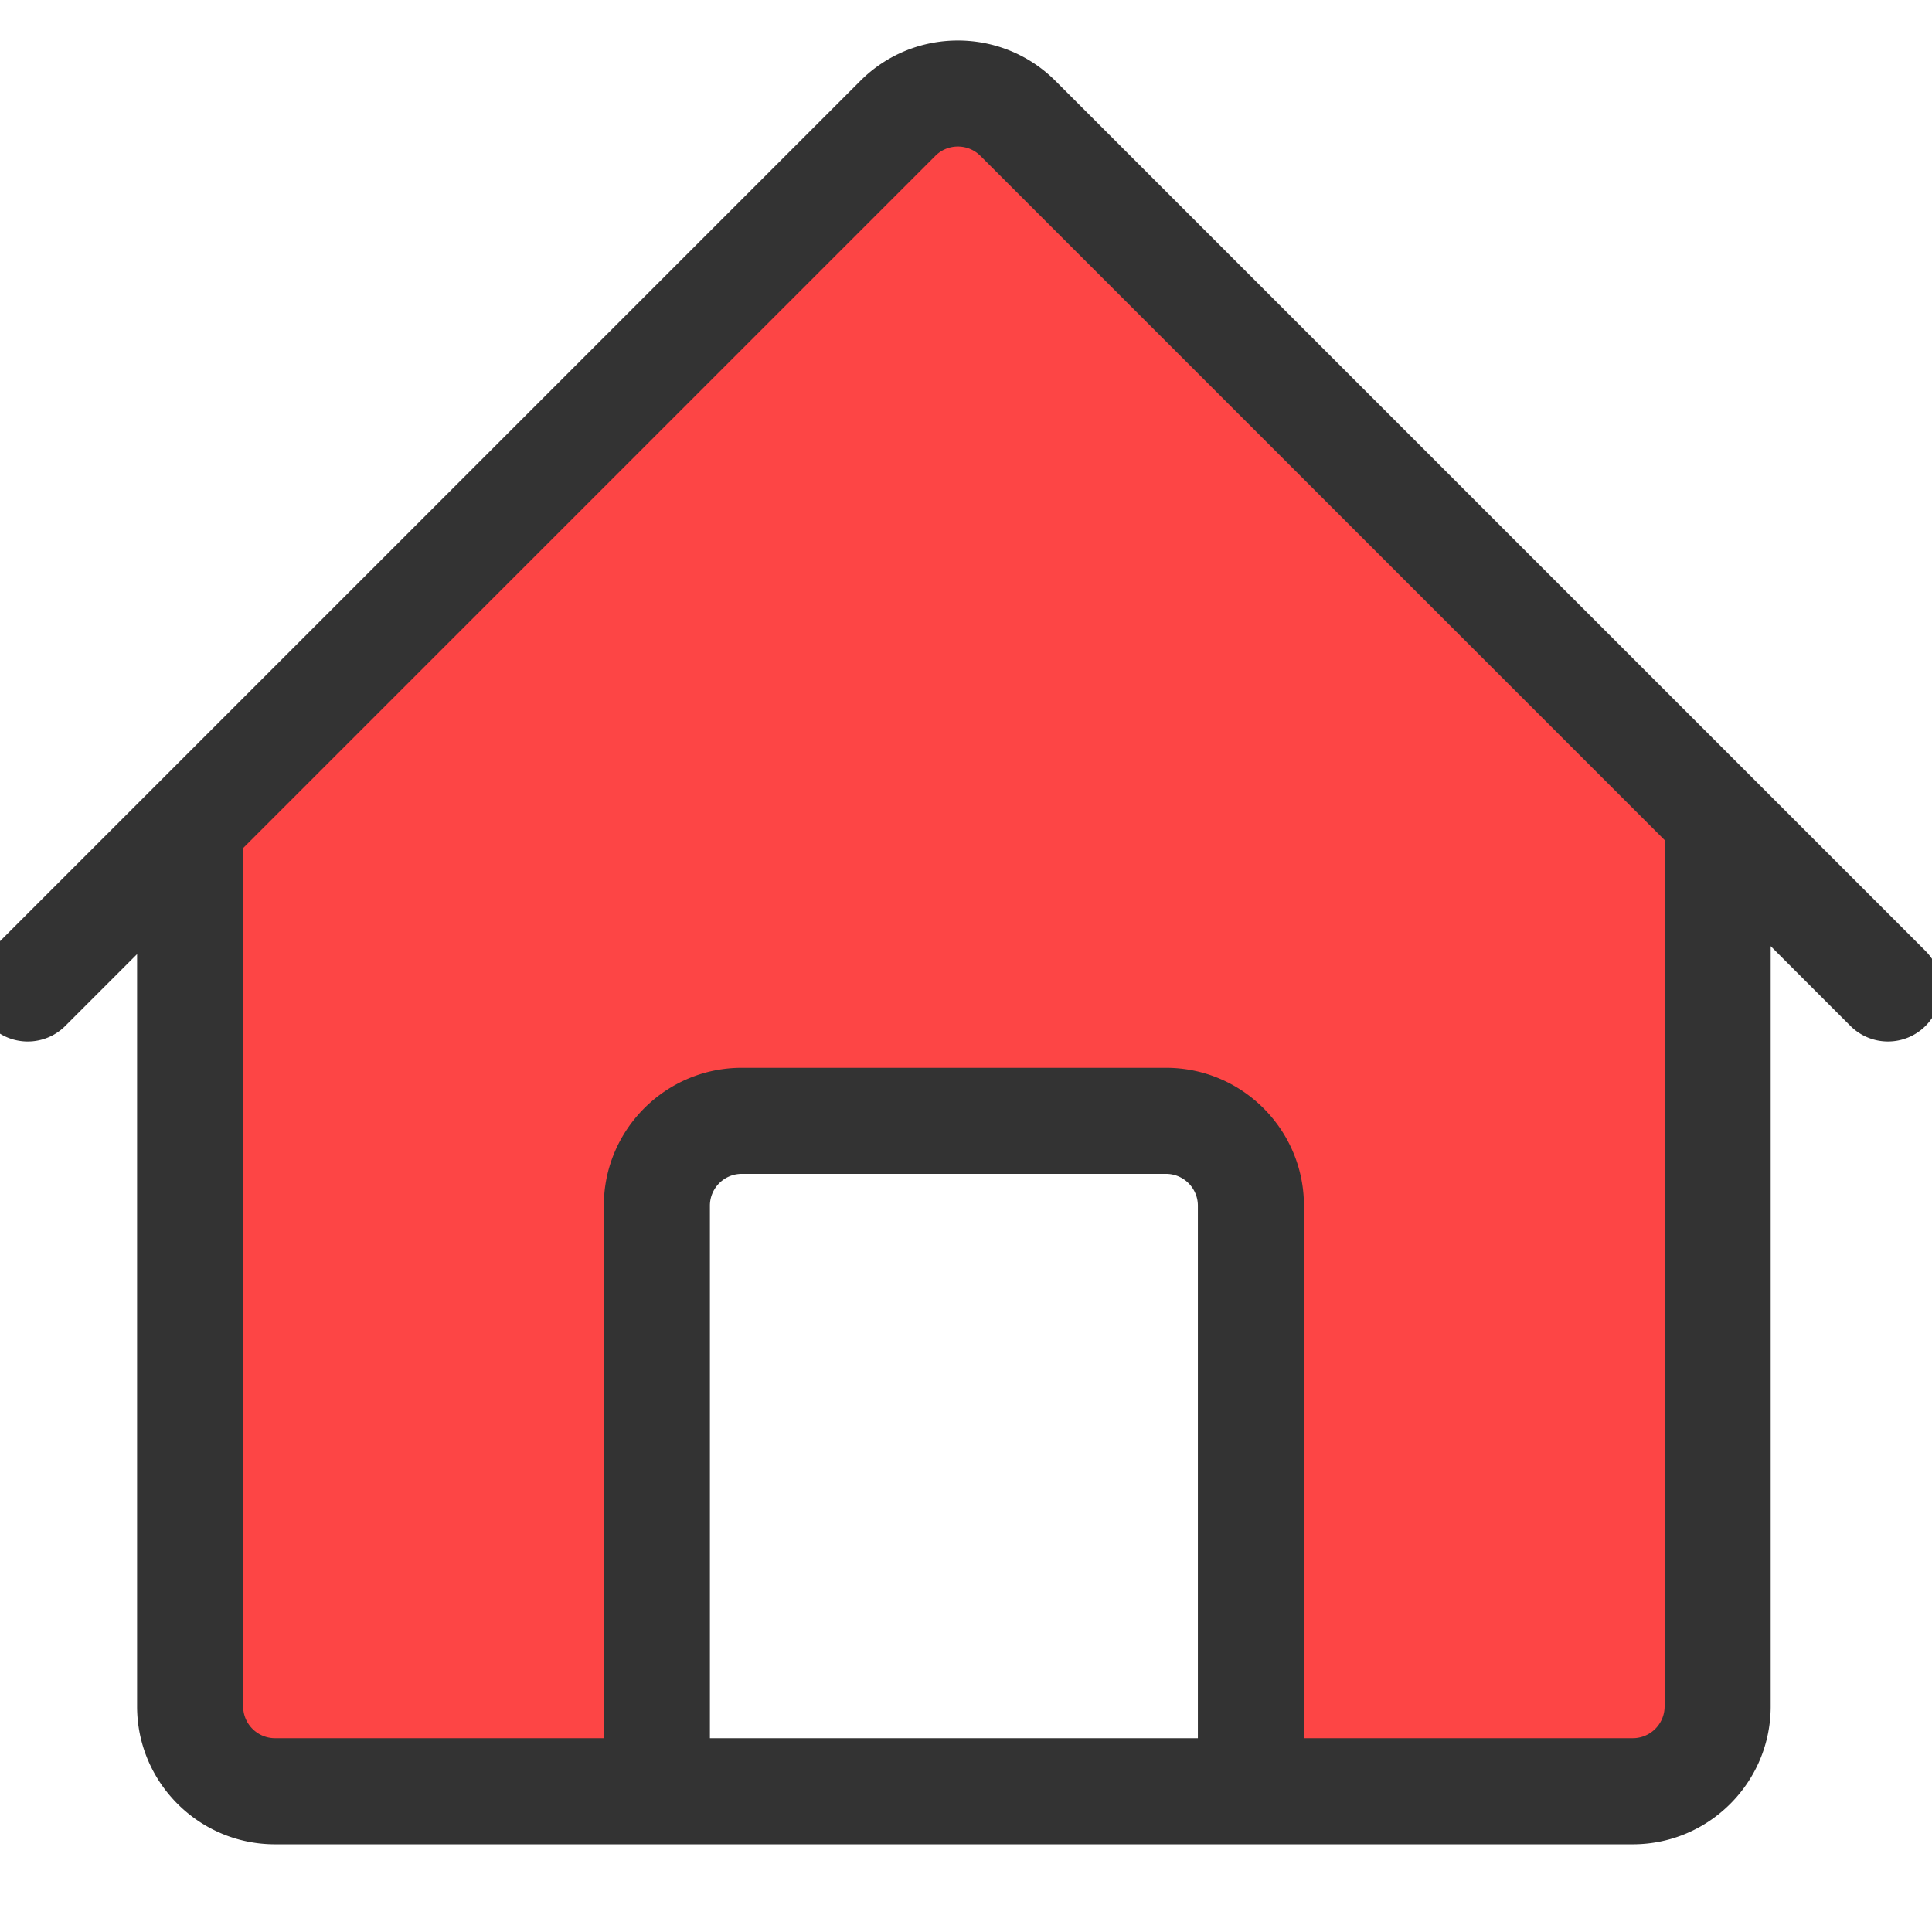
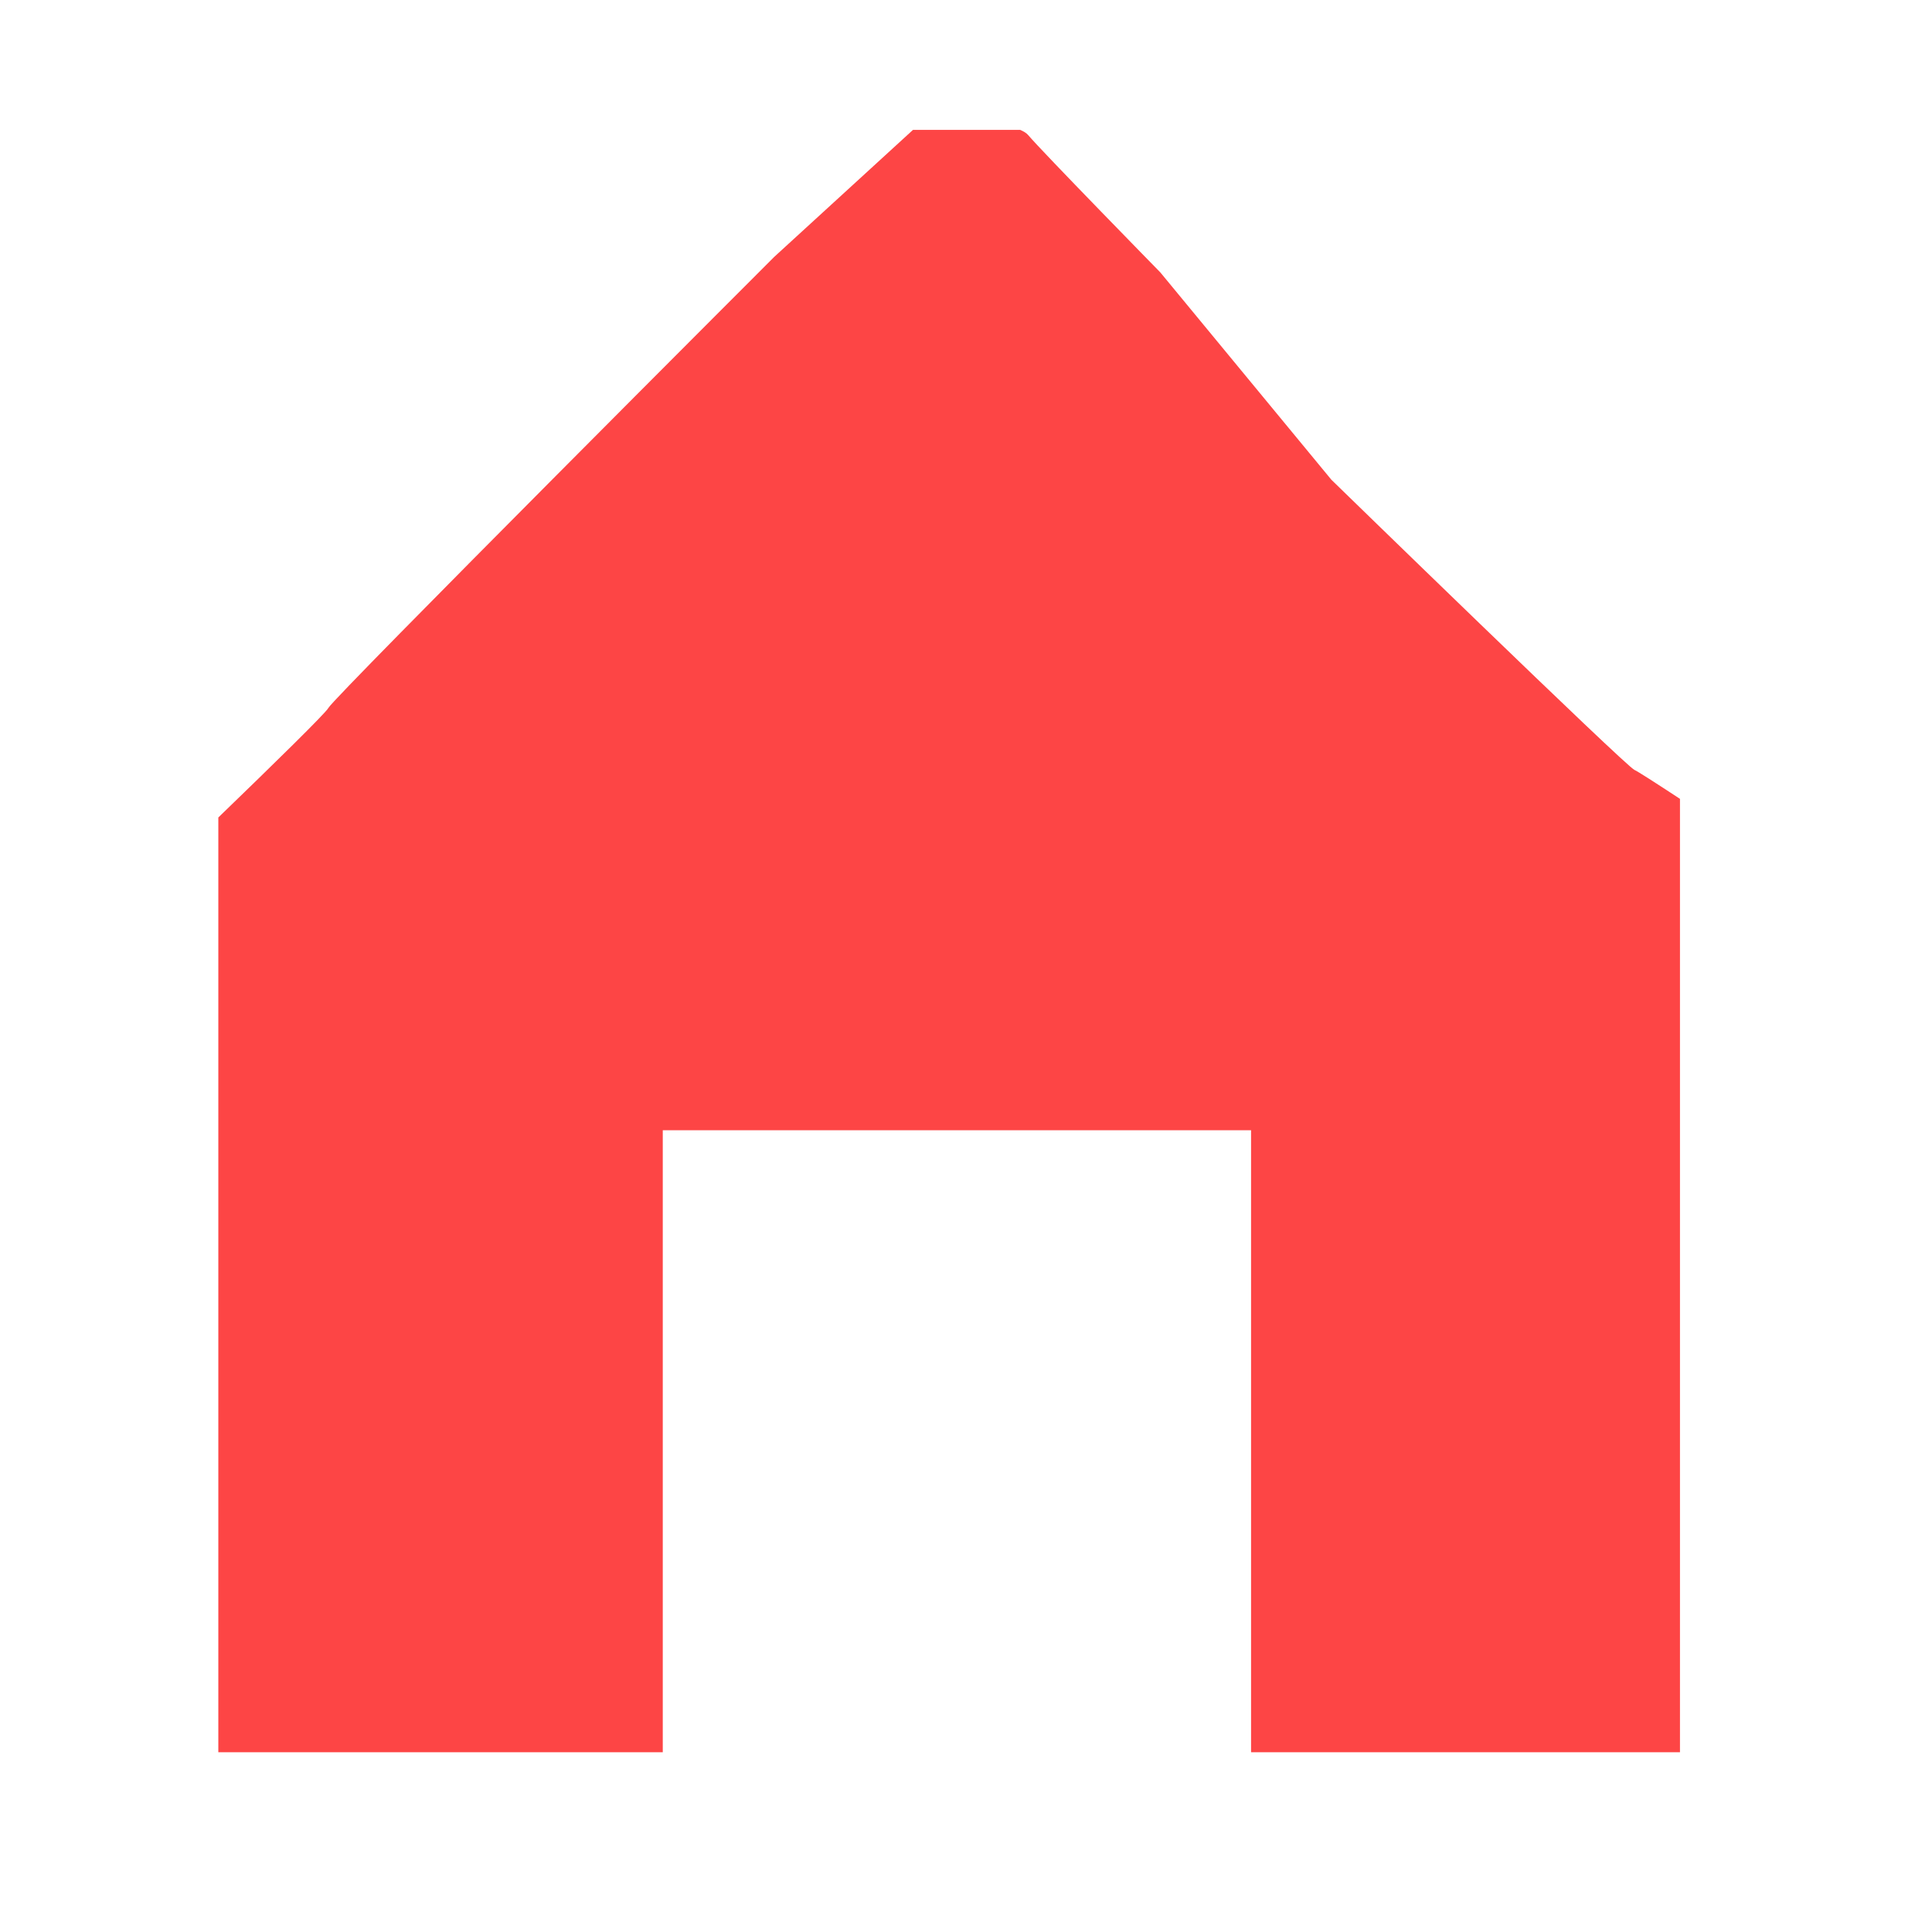
<svg xmlns="http://www.w3.org/2000/svg" t="1744374201140" class="icon" viewBox="0 0 1024 1024" version="1.1" p-id="1495" width="200" height="200">
  <path d="M866.381 408.128c-4.121-1.374-160.711-153.841-160.711-153.841l-90.654-109.887s-63.185-64.559-70.054-72.8c-0.846-1.017-2.305-1.93-4.206-2.748h-56.866l-73.54 67.305S176.84 369.668 174.093 375.163c-1.336 2.672-29.65 30.372-58.378 58.12v495.436h235.57V599.056h311.805v329.662h227.329v-505.319c-13.375-8.766-22.93-14.9-24.037-15.271z" fill="#FD4545" p-id="1496" />
-   <path d="M1020.548 504.014L559.376 42.839c-28.497-28.496-74.868-28.497-103.367 0L-5.166 504.014c-10.977 10.98-10.977 28.78 0 39.755 10.978 10.982 28.779 10.982 39.756 0l38.064-38.063v398.716c0 40.303 32.789 73.093 73.091 73.093h719.665c40.303 0 73.093-32.79 73.093-73.093V501.48l42.286 42.289a28.024 28.024 0 0 0 19.88 8.231 28.025 28.025 0 0 0 19.878-8.231c10.977-10.975 10.977-28.775-0.001-39.755zM634.896 921.288H376.264v-282.242c0-9.304 7.567-16.869 16.867-16.869h224.898c9.299 0 16.867 7.566 16.867 16.869v282.242z m247.385-16.866c0 9.301-7.567 16.866-16.868 16.866H691.12v-282.242c0-40.305-32.791-73.094-73.092-73.094h-224.898c-40.302 0-73.093 32.79-73.093 73.094v282.243H145.746c-9.3 0-16.865-7.565-16.865-16.866V449.48L495.763 82.596c6.575-6.578 17.276-6.578 23.854 0l362.663 362.66 0.001 459.166z" fill="#333333" p-id="1497" />
</svg>